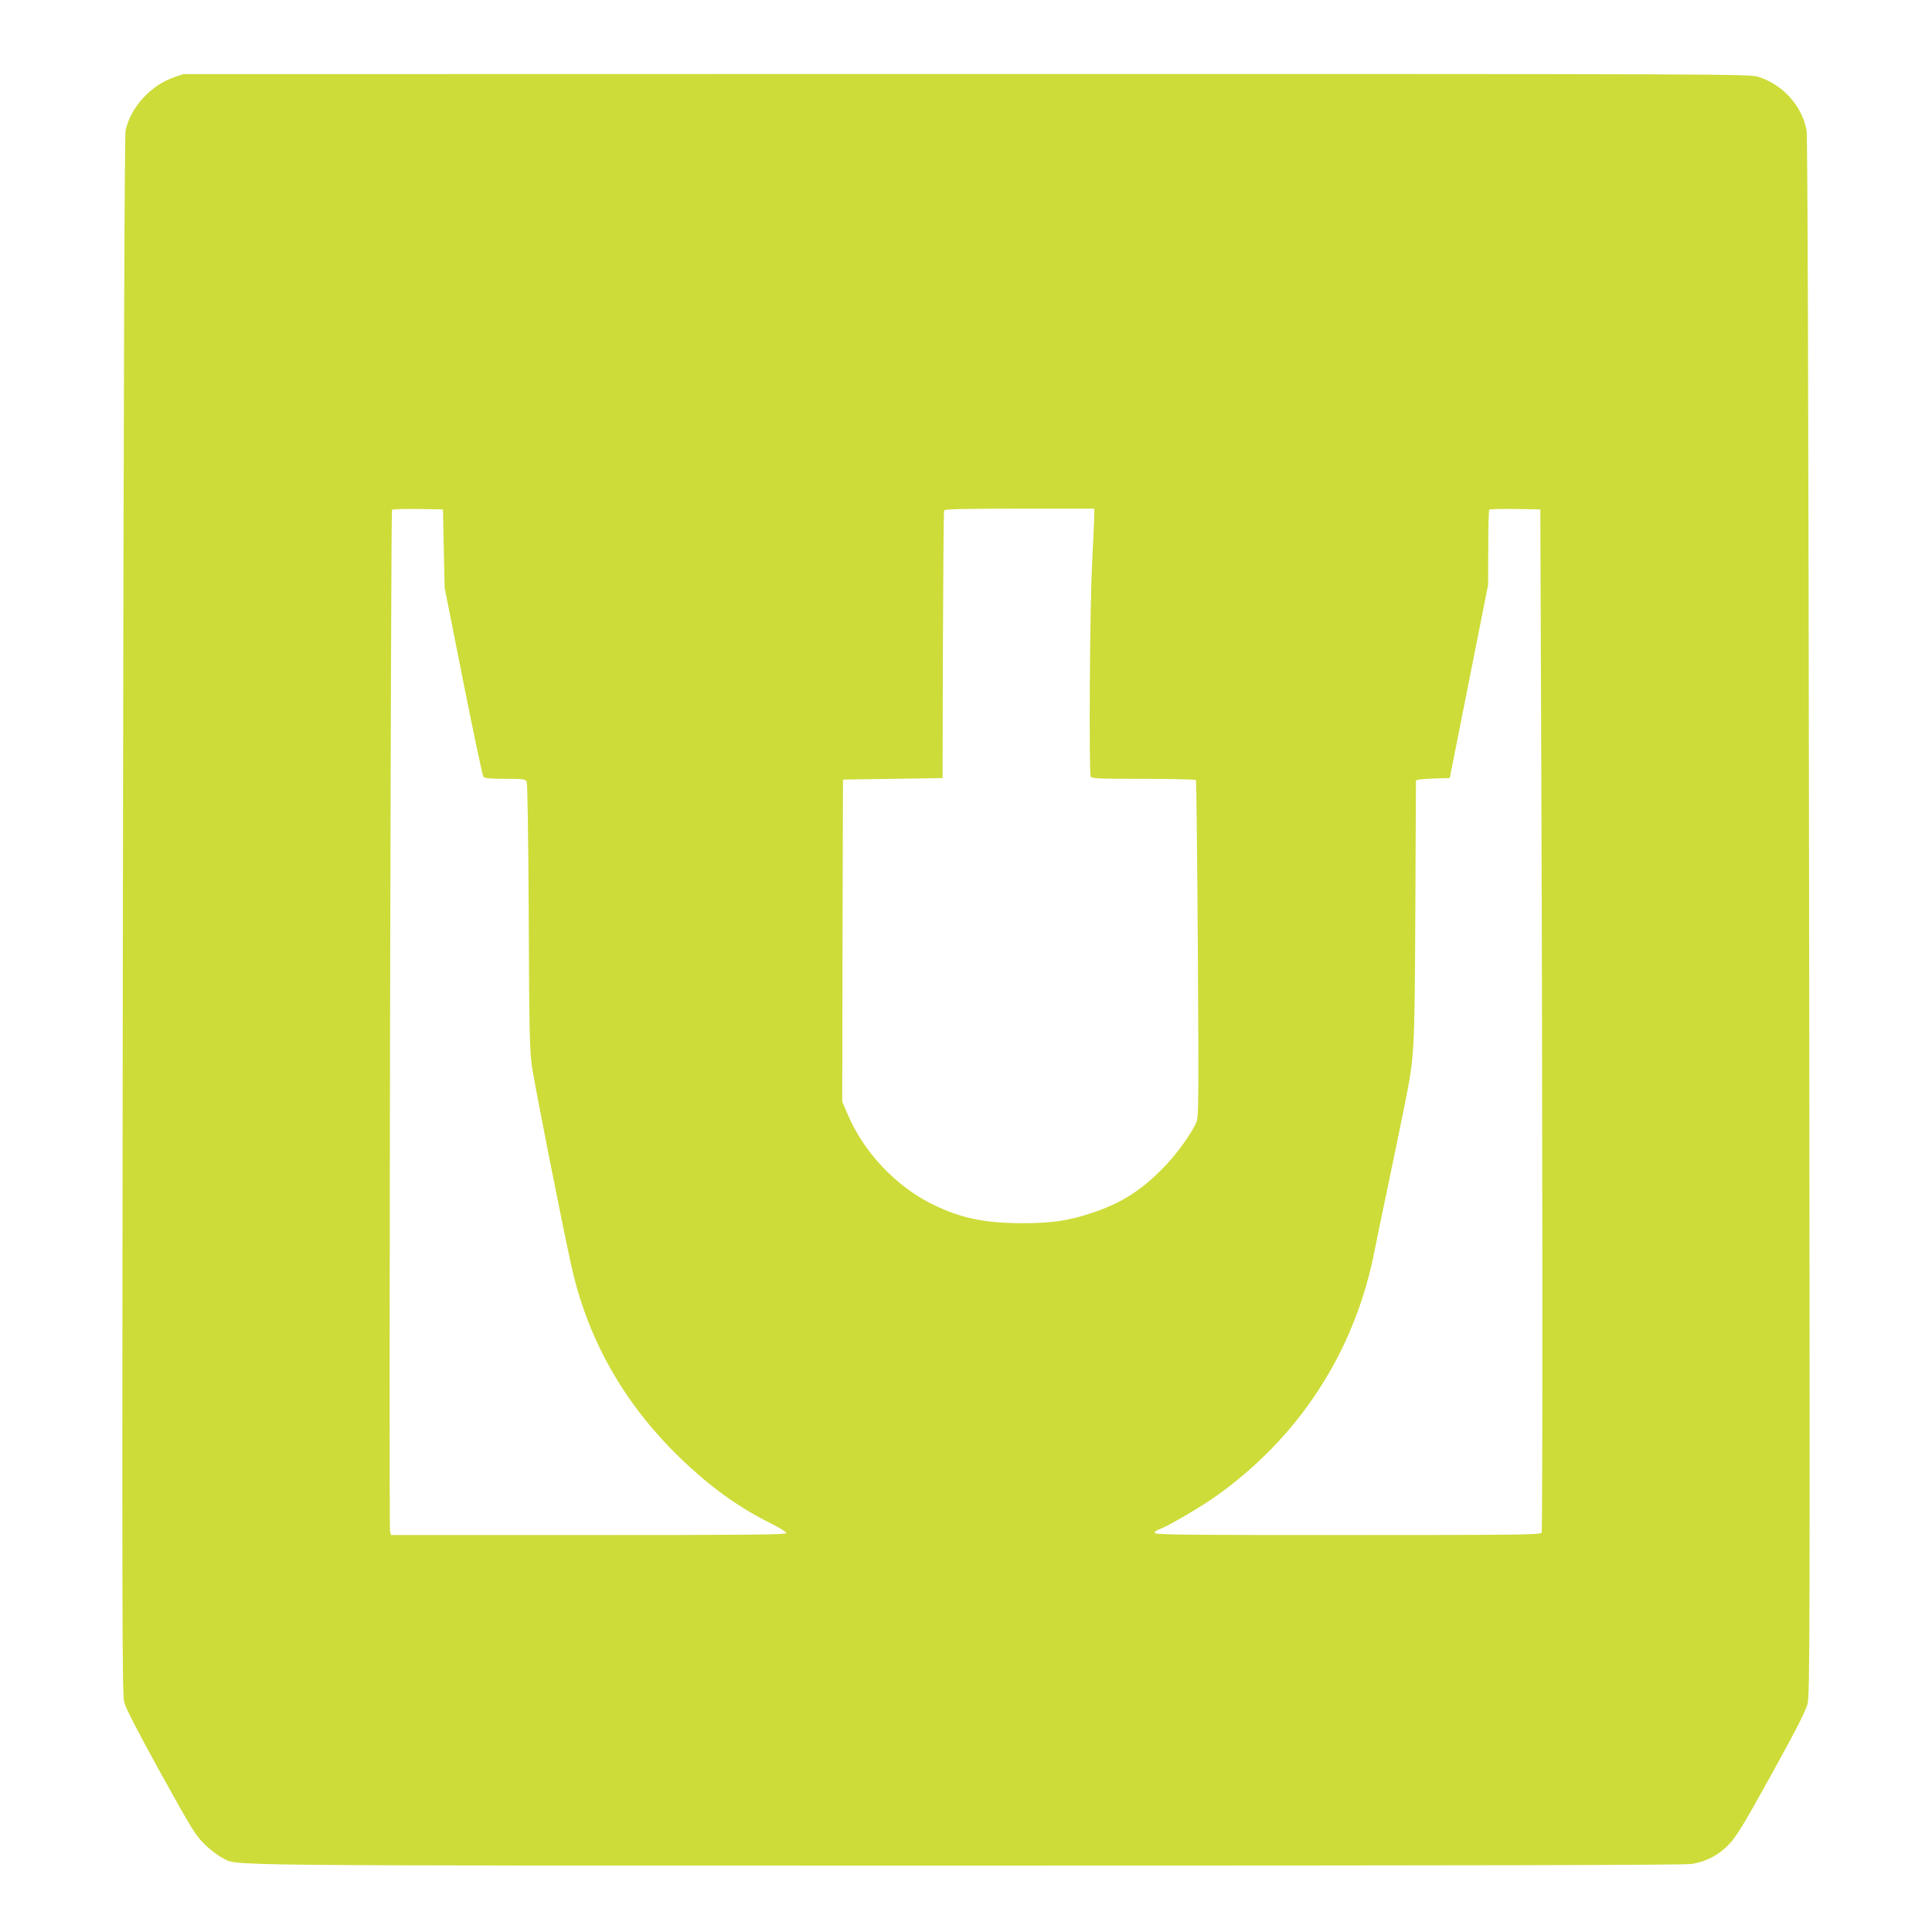
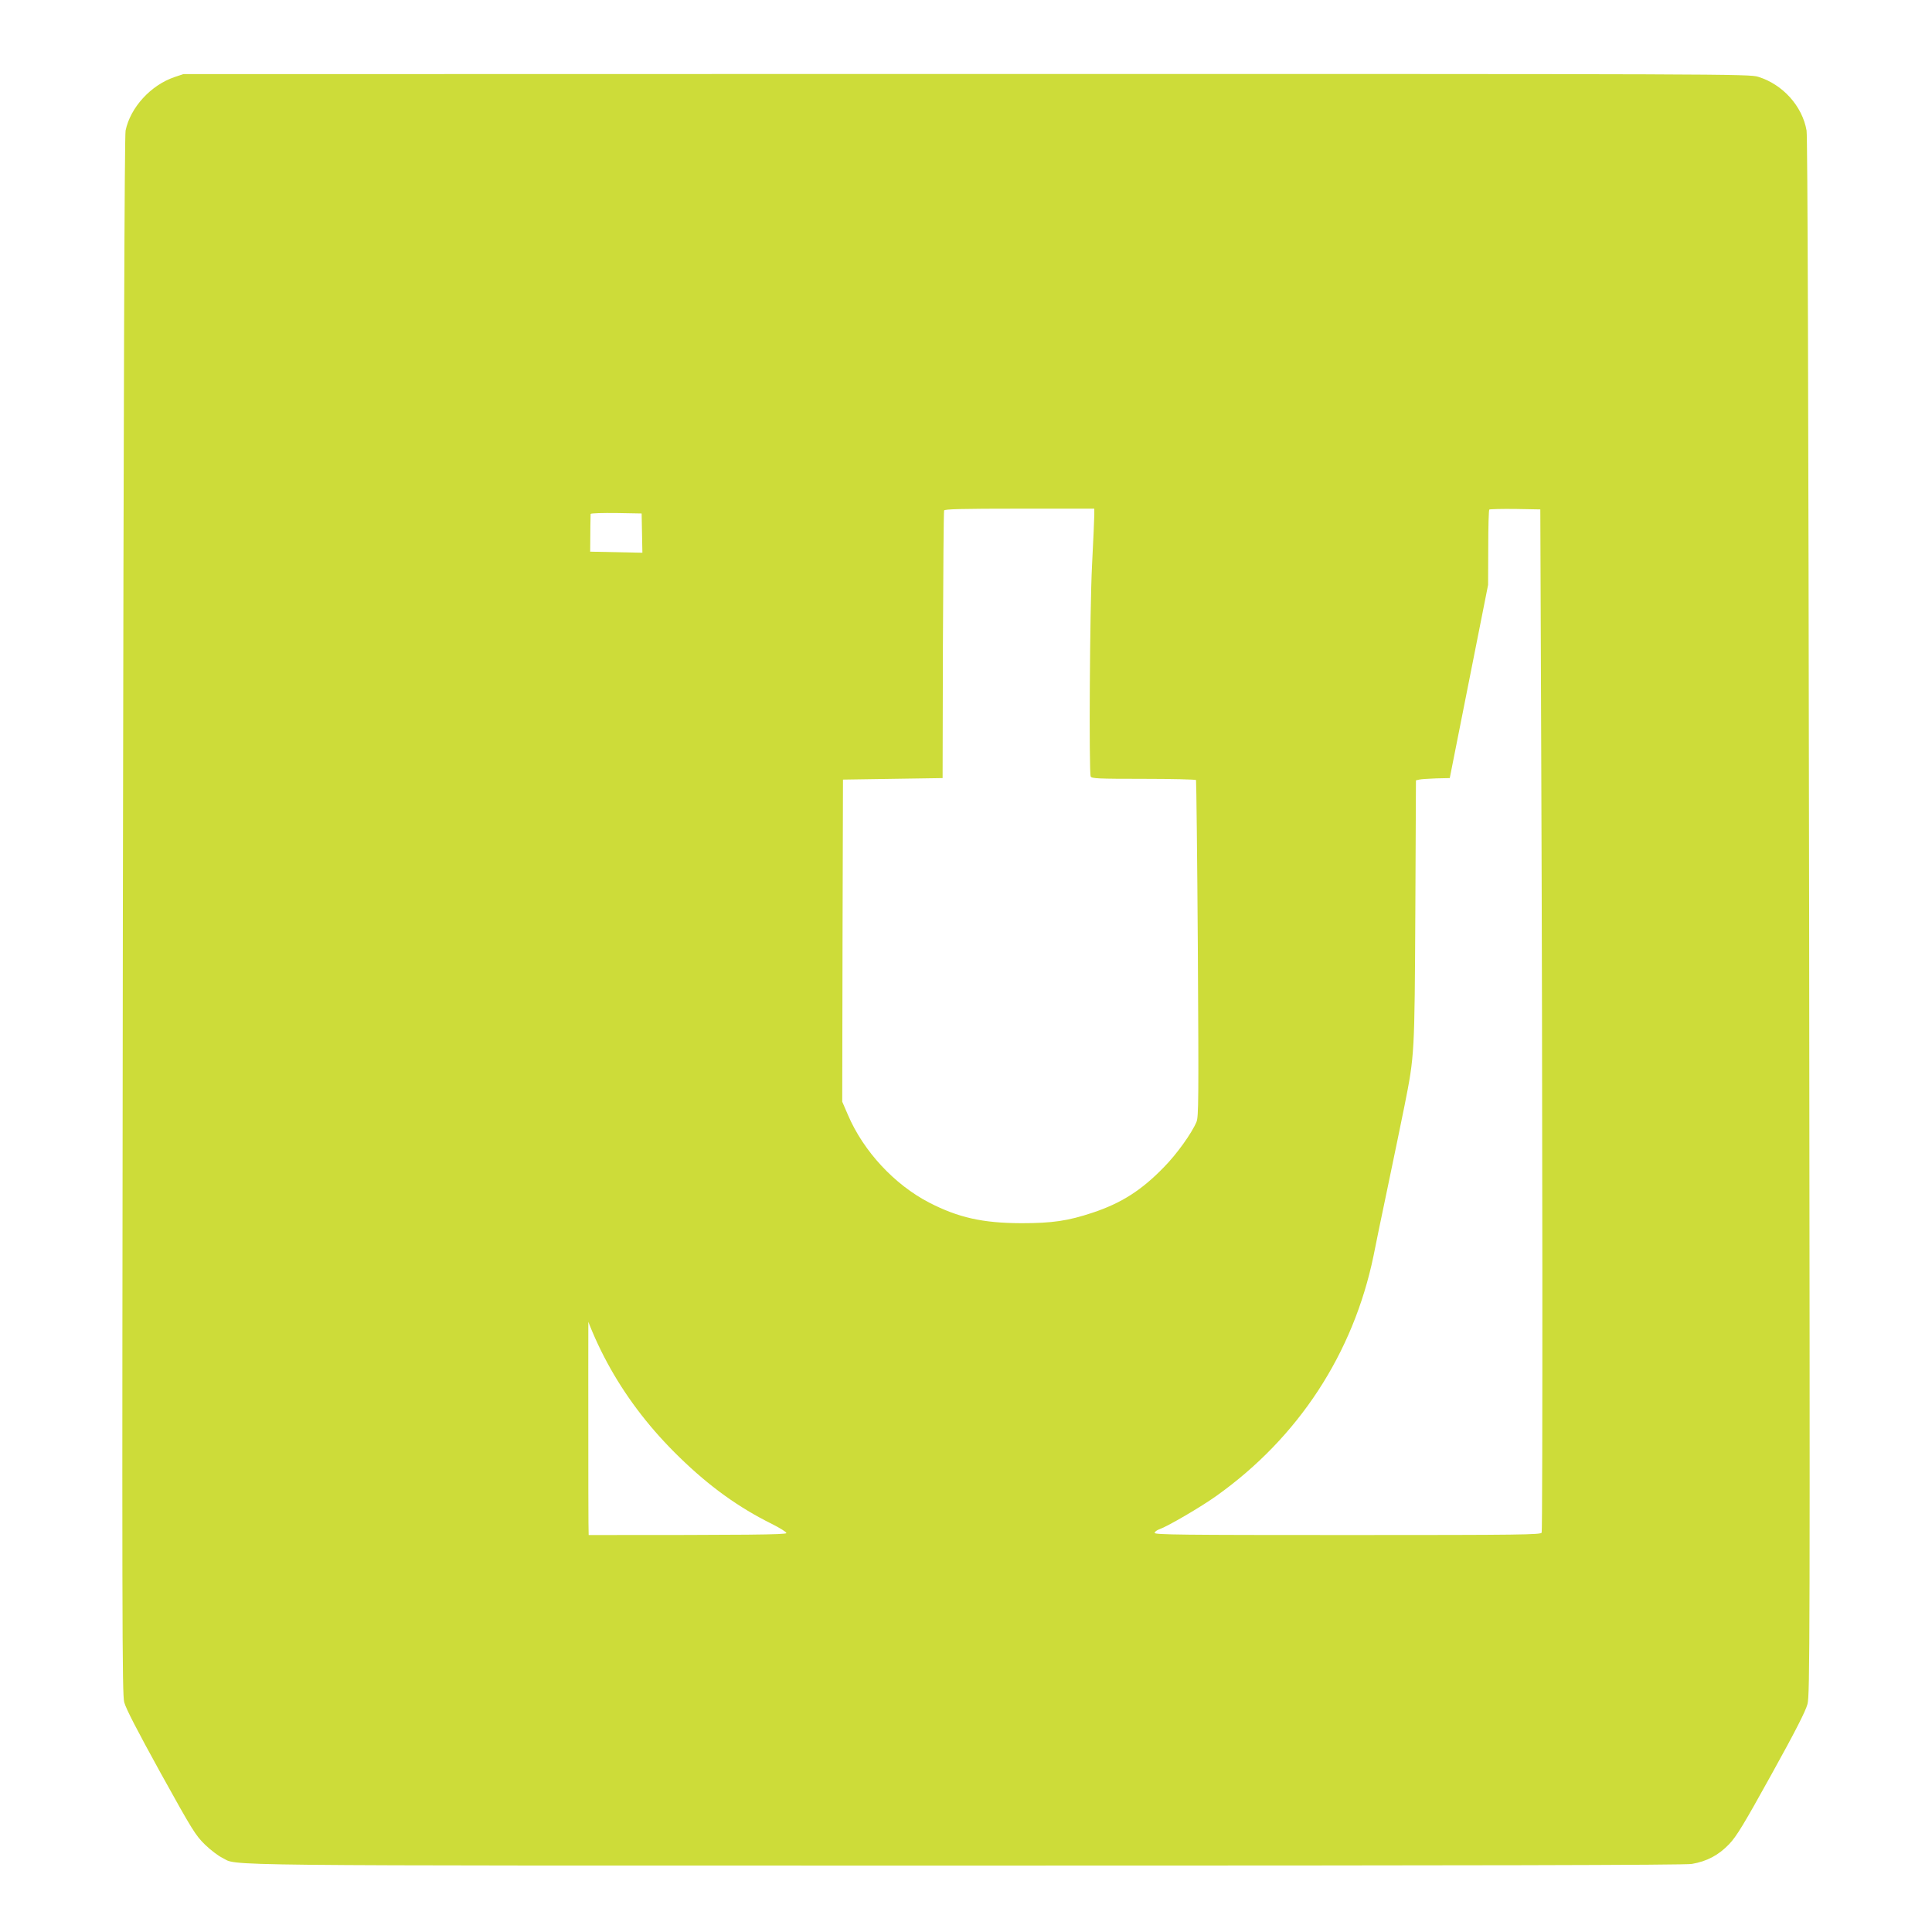
<svg xmlns="http://www.w3.org/2000/svg" version="1.0" width="1280pt" height="1280pt" viewBox="0 0 1280 1280" preserveAspectRatio="xMidYMid meet">
  <g transform="translate(0,1280) scale(0.1,-0.1)" fill="#cddc39" stroke="none">
-     <path d="M1155 12289 c-157 -54 -291 -201 -323 -354 -7 -34 -13 -1669 -18 -5200 -6 -4732 -5 -5155 9 -5213 12 -44 84 -183 242 -470 211 -381 230 -411 293 -473 37 -36 89 -75 114 -87 112 -55 -208 -52 4927 -52 3433 0 4763 3 4810 11 100 17 177 58 247 131 50 53 95 127 281 463 158 285 226 419 238 465 16 61 17 382 11 5215 -5 3507 -10 5169 -17 5210 -28 162 -158 306 -320 356 -59 19 -185 19 -5247 19 l-5187 -1 -60 -20z m1785 -3124 l6 -260 123 -620 c68 -341 128 -626 134 -632 7 -9 48 -13 143 -13 119 0 134 -2 143 -18 6 -12 11 -349 14 -893 3 -750 6 -891 21 -992 15 -112 204 -1066 261 -1322 108 -488 347 -911 717 -1270 198 -193 391 -332 613 -442 52 -26 95 -53 95 -60 0 -11 -255 -13 -1310 -13 l-1310 0 -6 27 c-8 30 5 6753 13 6765 2 5 80 7 171 6 l167 -3 5 -260z m4310 223 c0 -24 -7 -173 -15 -333 -15 -289 -21 -1367 -9 -1399 5 -14 46 -16 349 -16 189 0 346 -4 349 -8 2 -4 8 -507 12 -1117 6 -1007 5 -1114 -9 -1148 -32 -76 -131 -214 -216 -300 -148 -153 -282 -238 -471 -301 -165 -55 -268 -70 -475 -70 -255 1 -416 37 -610 137 -229 119 -434 339 -537 580 l-38 88 2 1067 3 1067 330 5 330 5 2 880 c2 484 5 886 8 893 3 9 113 12 500 12 l495 0 0 -42z m2961 -1568 c9 -2259 10 -5155 3 -5174 -6 -14 -128 -16 -1285 -16 -1099 0 -1279 2 -1279 14 0 8 15 19 33 25 52 18 274 147 377 221 543 387 906 943 1040 1590 11 58 54 265 95 460 41 195 90 435 110 533 67 336 67 341 72 1294 l4 863 22 5 c12 3 62 6 112 8 l90 2 127 640 127 640 1 246 c0 135 3 249 7 253 4 3 81 5 172 4 l166 -3 6 -1605z" />
+     <path d="M1155 12289 c-157 -54 -291 -201 -323 -354 -7 -34 -13 -1669 -18 -5200 -6 -4732 -5 -5155 9 -5213 12 -44 84 -183 242 -470 211 -381 230 -411 293 -473 37 -36 89 -75 114 -87 112 -55 -208 -52 4927 -52 3433 0 4763 3 4810 11 100 17 177 58 247 131 50 53 95 127 281 463 158 285 226 419 238 465 16 61 17 382 11 5215 -5 3507 -10 5169 -17 5210 -28 162 -158 306 -320 356 -59 19 -185 19 -5247 19 l-5187 -1 -60 -20z m1785 -3124 l6 -260 123 -620 c68 -341 128 -626 134 -632 7 -9 48 -13 143 -13 119 0 134 -2 143 -18 6 -12 11 -349 14 -893 3 -750 6 -891 21 -992 15 -112 204 -1066 261 -1322 108 -488 347 -911 717 -1270 198 -193 391 -332 613 -442 52 -26 95 -53 95 -60 0 -11 -255 -13 -1310 -13 c-8 30 5 6753 13 6765 2 5 80 7 171 6 l167 -3 5 -260z m4310 223 c0 -24 -7 -173 -15 -333 -15 -289 -21 -1367 -9 -1399 5 -14 46 -16 349 -16 189 0 346 -4 349 -8 2 -4 8 -507 12 -1117 6 -1007 5 -1114 -9 -1148 -32 -76 -131 -214 -216 -300 -148 -153 -282 -238 -471 -301 -165 -55 -268 -70 -475 -70 -255 1 -416 37 -610 137 -229 119 -434 339 -537 580 l-38 88 2 1067 3 1067 330 5 330 5 2 880 c2 484 5 886 8 893 3 9 113 12 500 12 l495 0 0 -42z m2961 -1568 c9 -2259 10 -5155 3 -5174 -6 -14 -128 -16 -1285 -16 -1099 0 -1279 2 -1279 14 0 8 15 19 33 25 52 18 274 147 377 221 543 387 906 943 1040 1590 11 58 54 265 95 460 41 195 90 435 110 533 67 336 67 341 72 1294 l4 863 22 5 c12 3 62 6 112 8 l90 2 127 640 127 640 1 246 c0 135 3 249 7 253 4 3 81 5 172 4 l166 -3 6 -1605z" />
  </g>
</svg>